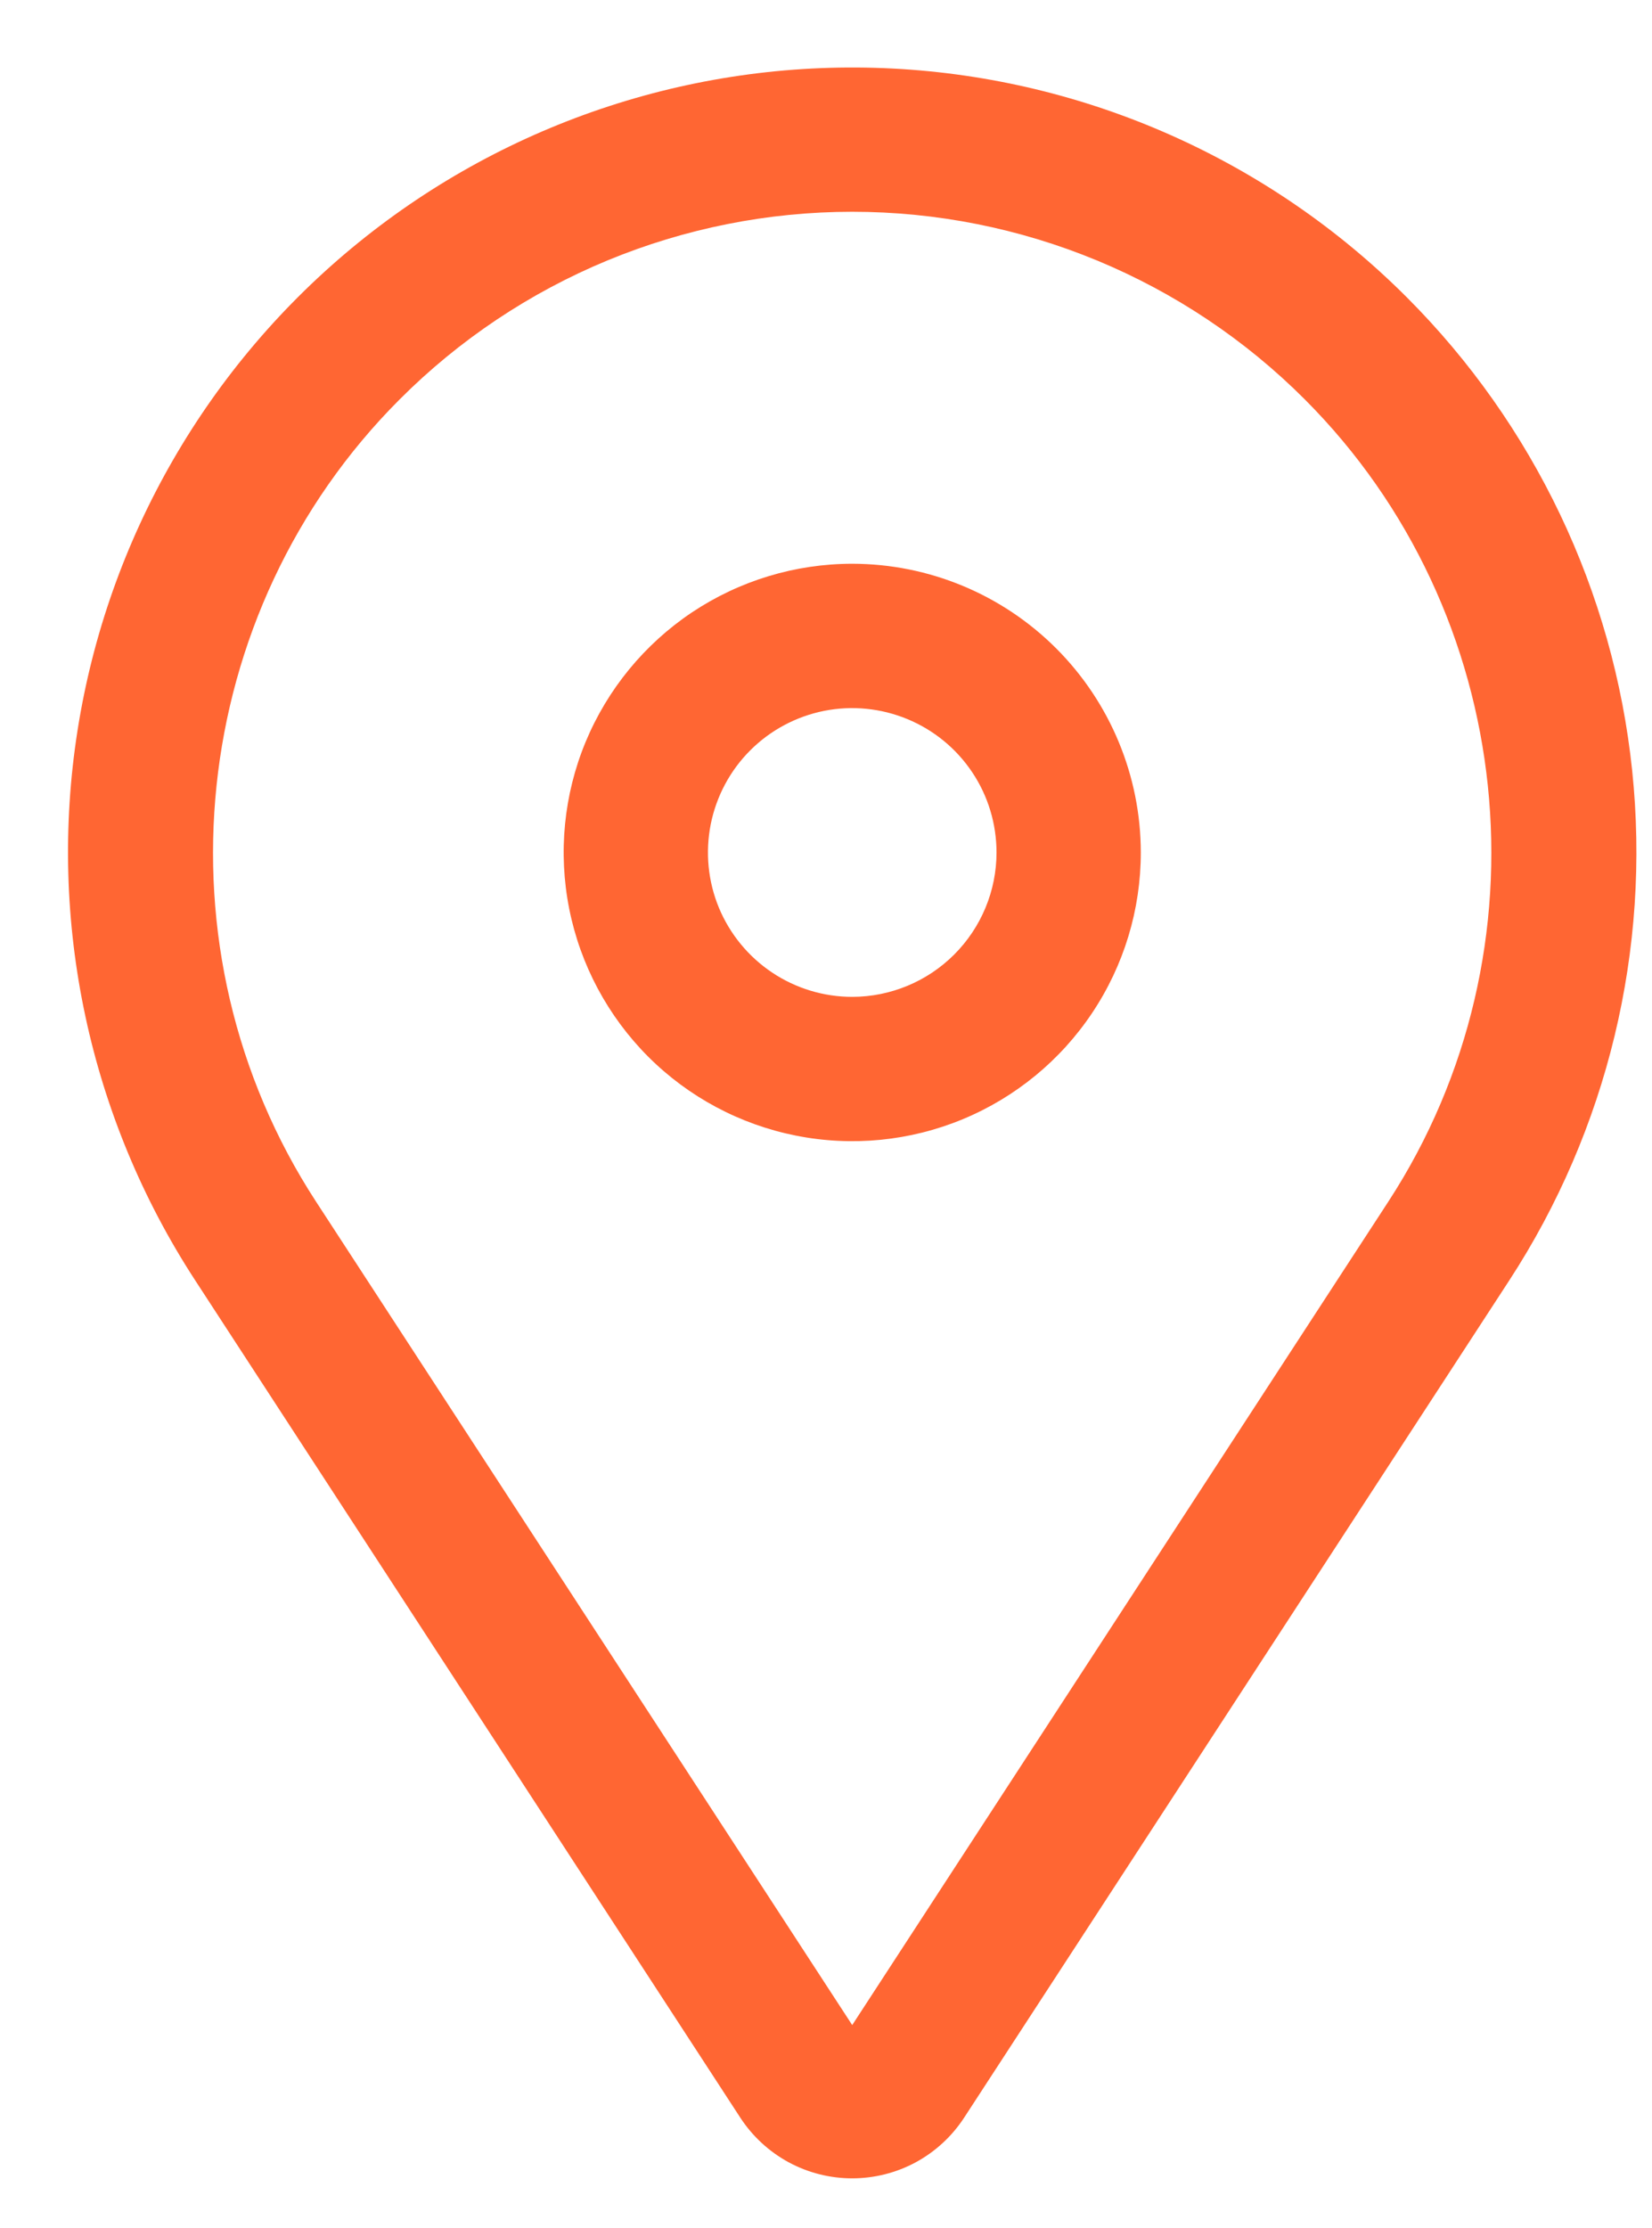
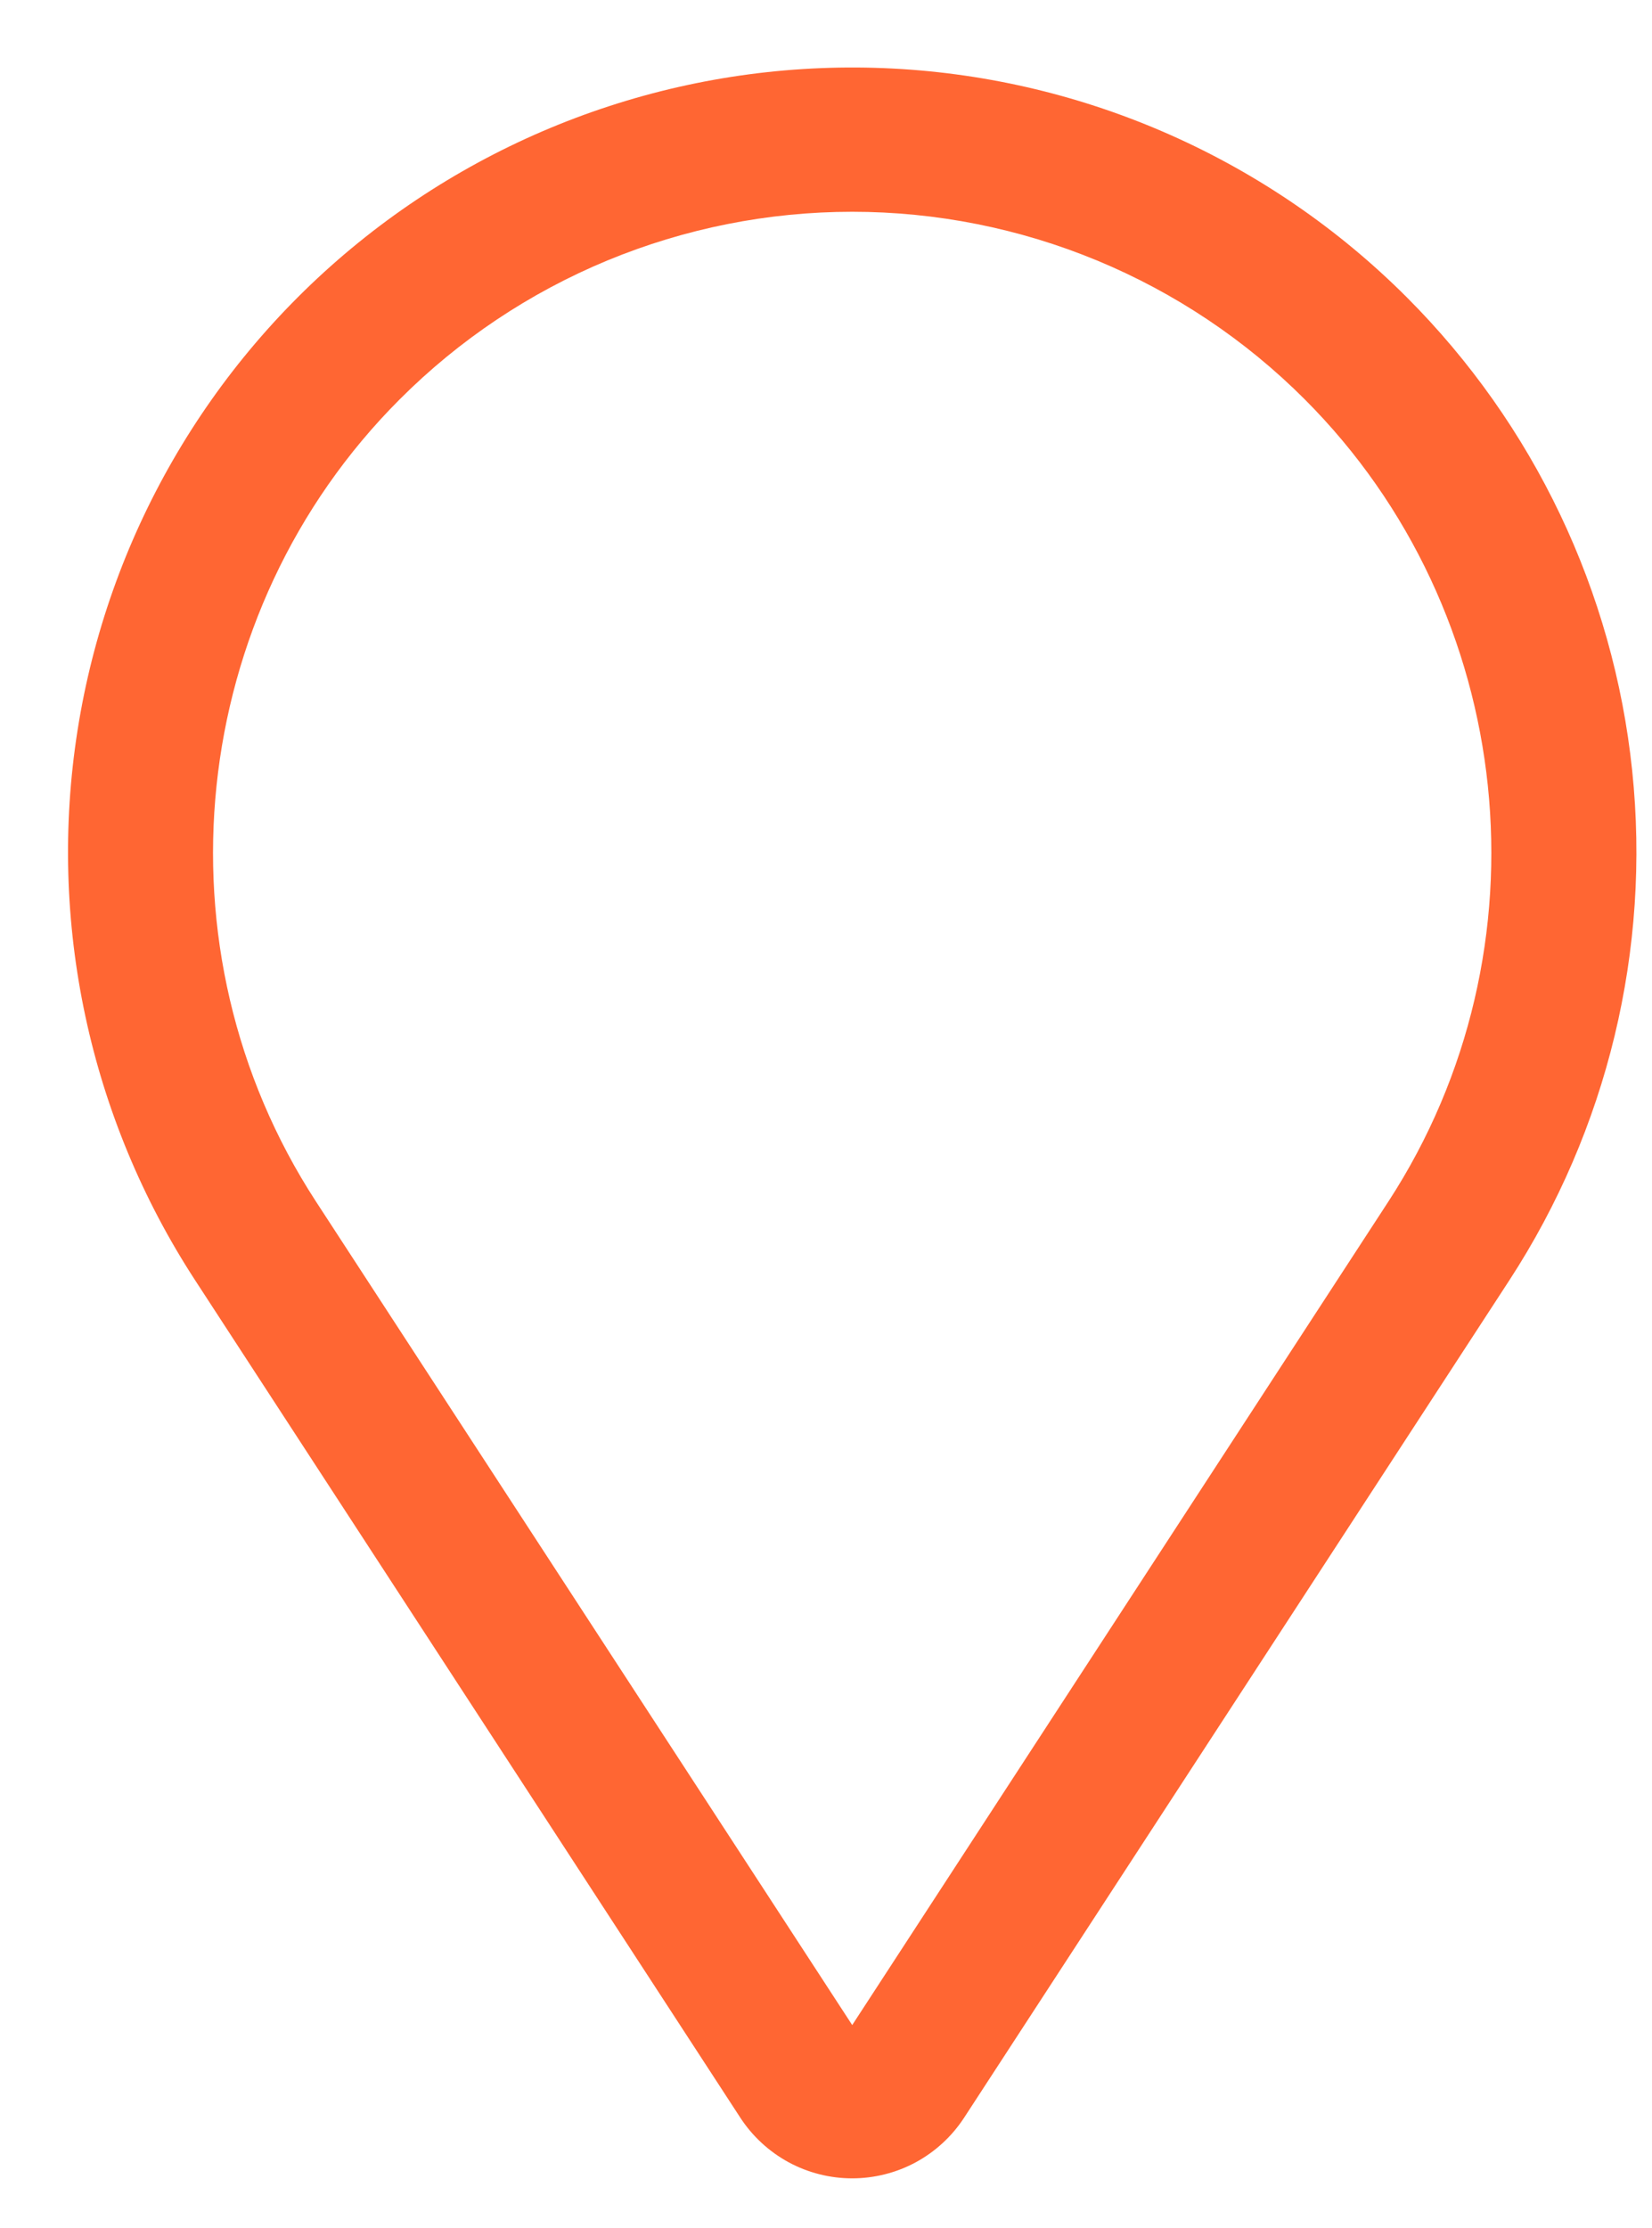
<svg xmlns="http://www.w3.org/2000/svg" width="23" height="31" viewBox="0 0 23 31" fill="none">
-   <path d="M11.866 7.845C11.071 7.845 10.294 8.081 9.633 8.522C8.973 8.964 8.458 9.591 8.153 10.325C7.849 11.059 7.77 11.867 7.925 12.647C8.08 13.426 8.463 14.142 9.024 14.704C9.586 15.266 10.302 15.648 11.082 15.803C11.861 15.958 12.669 15.879 13.403 15.575C14.137 15.271 14.765 14.756 15.206 14.095C15.648 13.434 15.883 12.657 15.883 11.863C15.882 10.798 15.458 9.776 14.705 9.023C13.952 8.27 12.931 7.846 11.866 7.845V7.845ZM11.866 13.872C11.468 13.872 11.08 13.754 10.749 13.533C10.419 13.312 10.162 12.999 10.009 12.632C9.857 12.264 9.818 11.861 9.895 11.471C9.973 11.081 10.164 10.723 10.445 10.442C10.726 10.161 11.084 9.97 11.474 9.892C11.863 9.815 12.267 9.855 12.634 10.007C13.001 10.159 13.315 10.416 13.536 10.747C13.757 11.077 13.874 11.466 13.874 11.863C13.874 12.395 13.662 12.906 13.285 13.283C12.909 13.659 12.398 13.871 11.866 13.872V13.872Z" fill="#FF6633" />
  <path d="M19.585 4.136C17.677 2.228 15.128 1.094 12.433 0.954C9.737 0.814 7.085 1.677 4.989 3.377C2.892 5.078 1.5 7.494 1.08 10.161C0.66 12.827 1.243 15.554 2.717 17.816L10.307 29.469C10.476 29.728 10.707 29.941 10.979 30.089C11.251 30.236 11.555 30.313 11.865 30.313C12.174 30.313 12.479 30.236 12.751 30.089C13.023 29.941 13.254 29.728 13.423 29.469L21.014 17.816C22.38 15.718 22.984 13.214 22.724 10.723C22.464 8.232 21.356 5.907 19.585 4.136V4.136ZM19.33 16.72L11.865 28.18L4.399 16.72C2.114 13.212 2.604 8.517 5.565 5.557C6.392 4.729 7.374 4.073 8.455 3.625C9.536 3.178 10.695 2.947 11.865 2.947C13.035 2.947 14.194 3.178 15.274 3.625C16.355 4.073 17.338 4.729 18.165 5.557C21.125 8.517 21.615 13.212 19.33 16.72Z" fill="#FF6633" />
</svg>